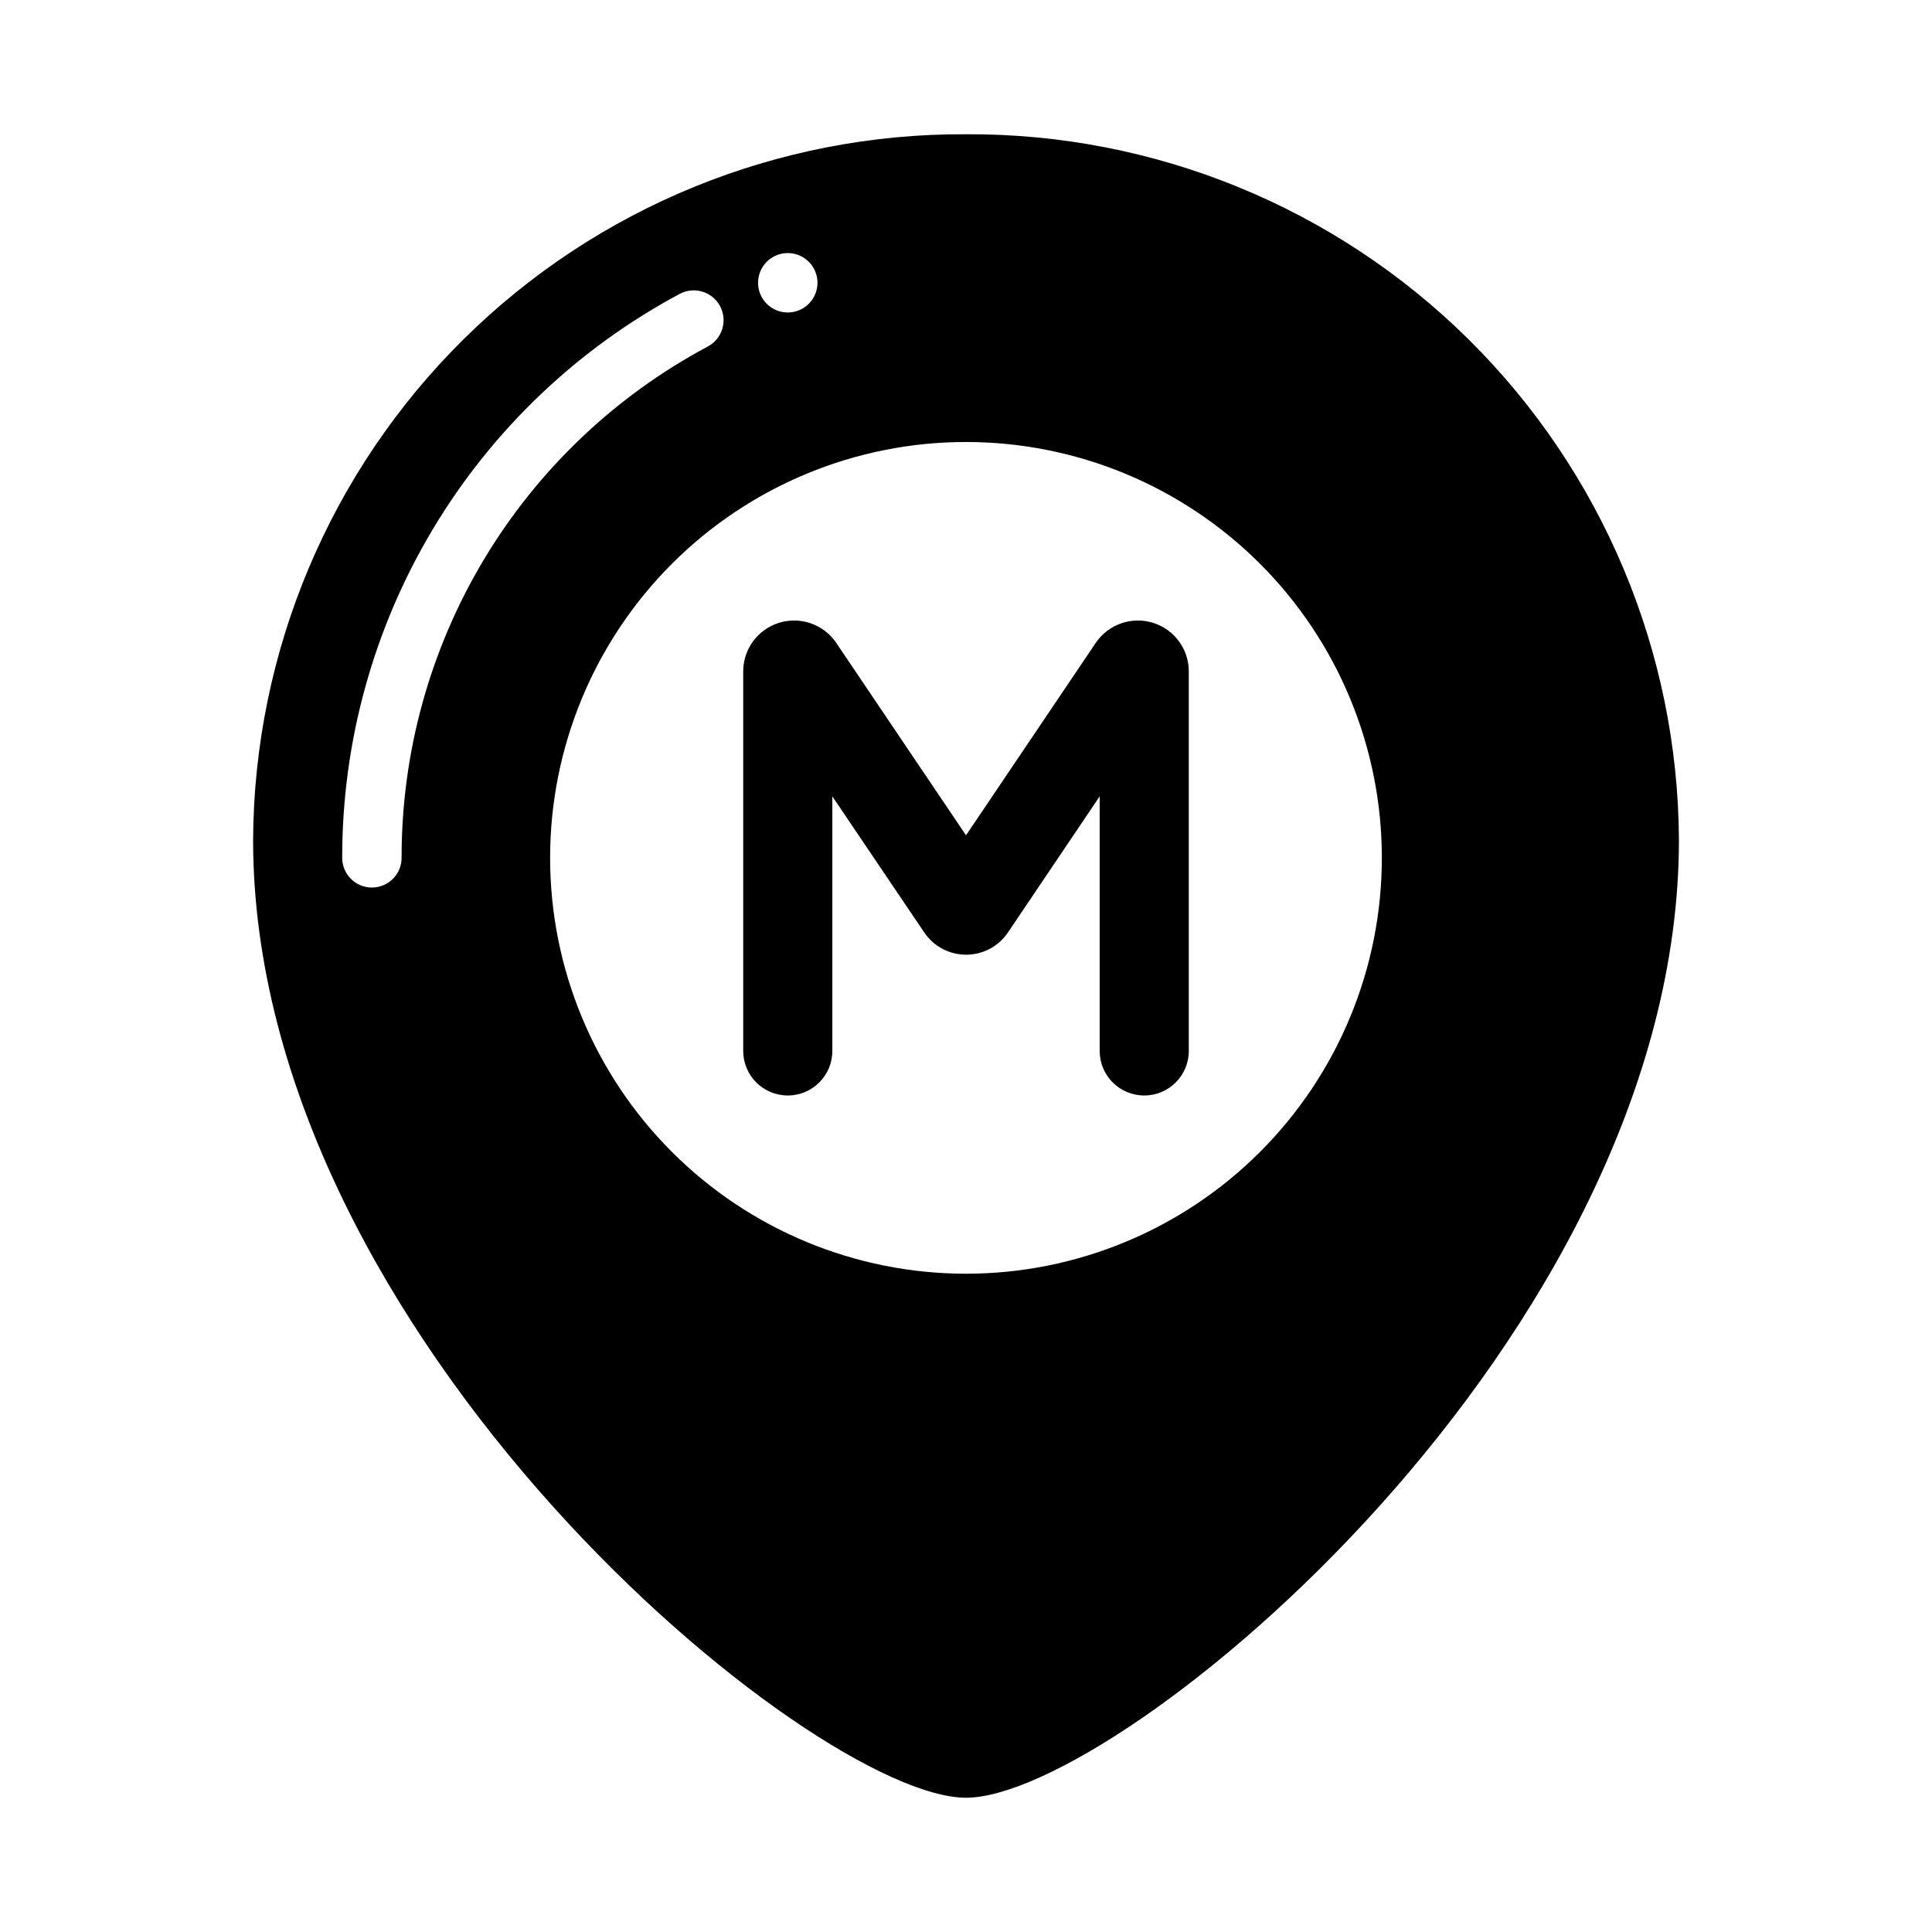
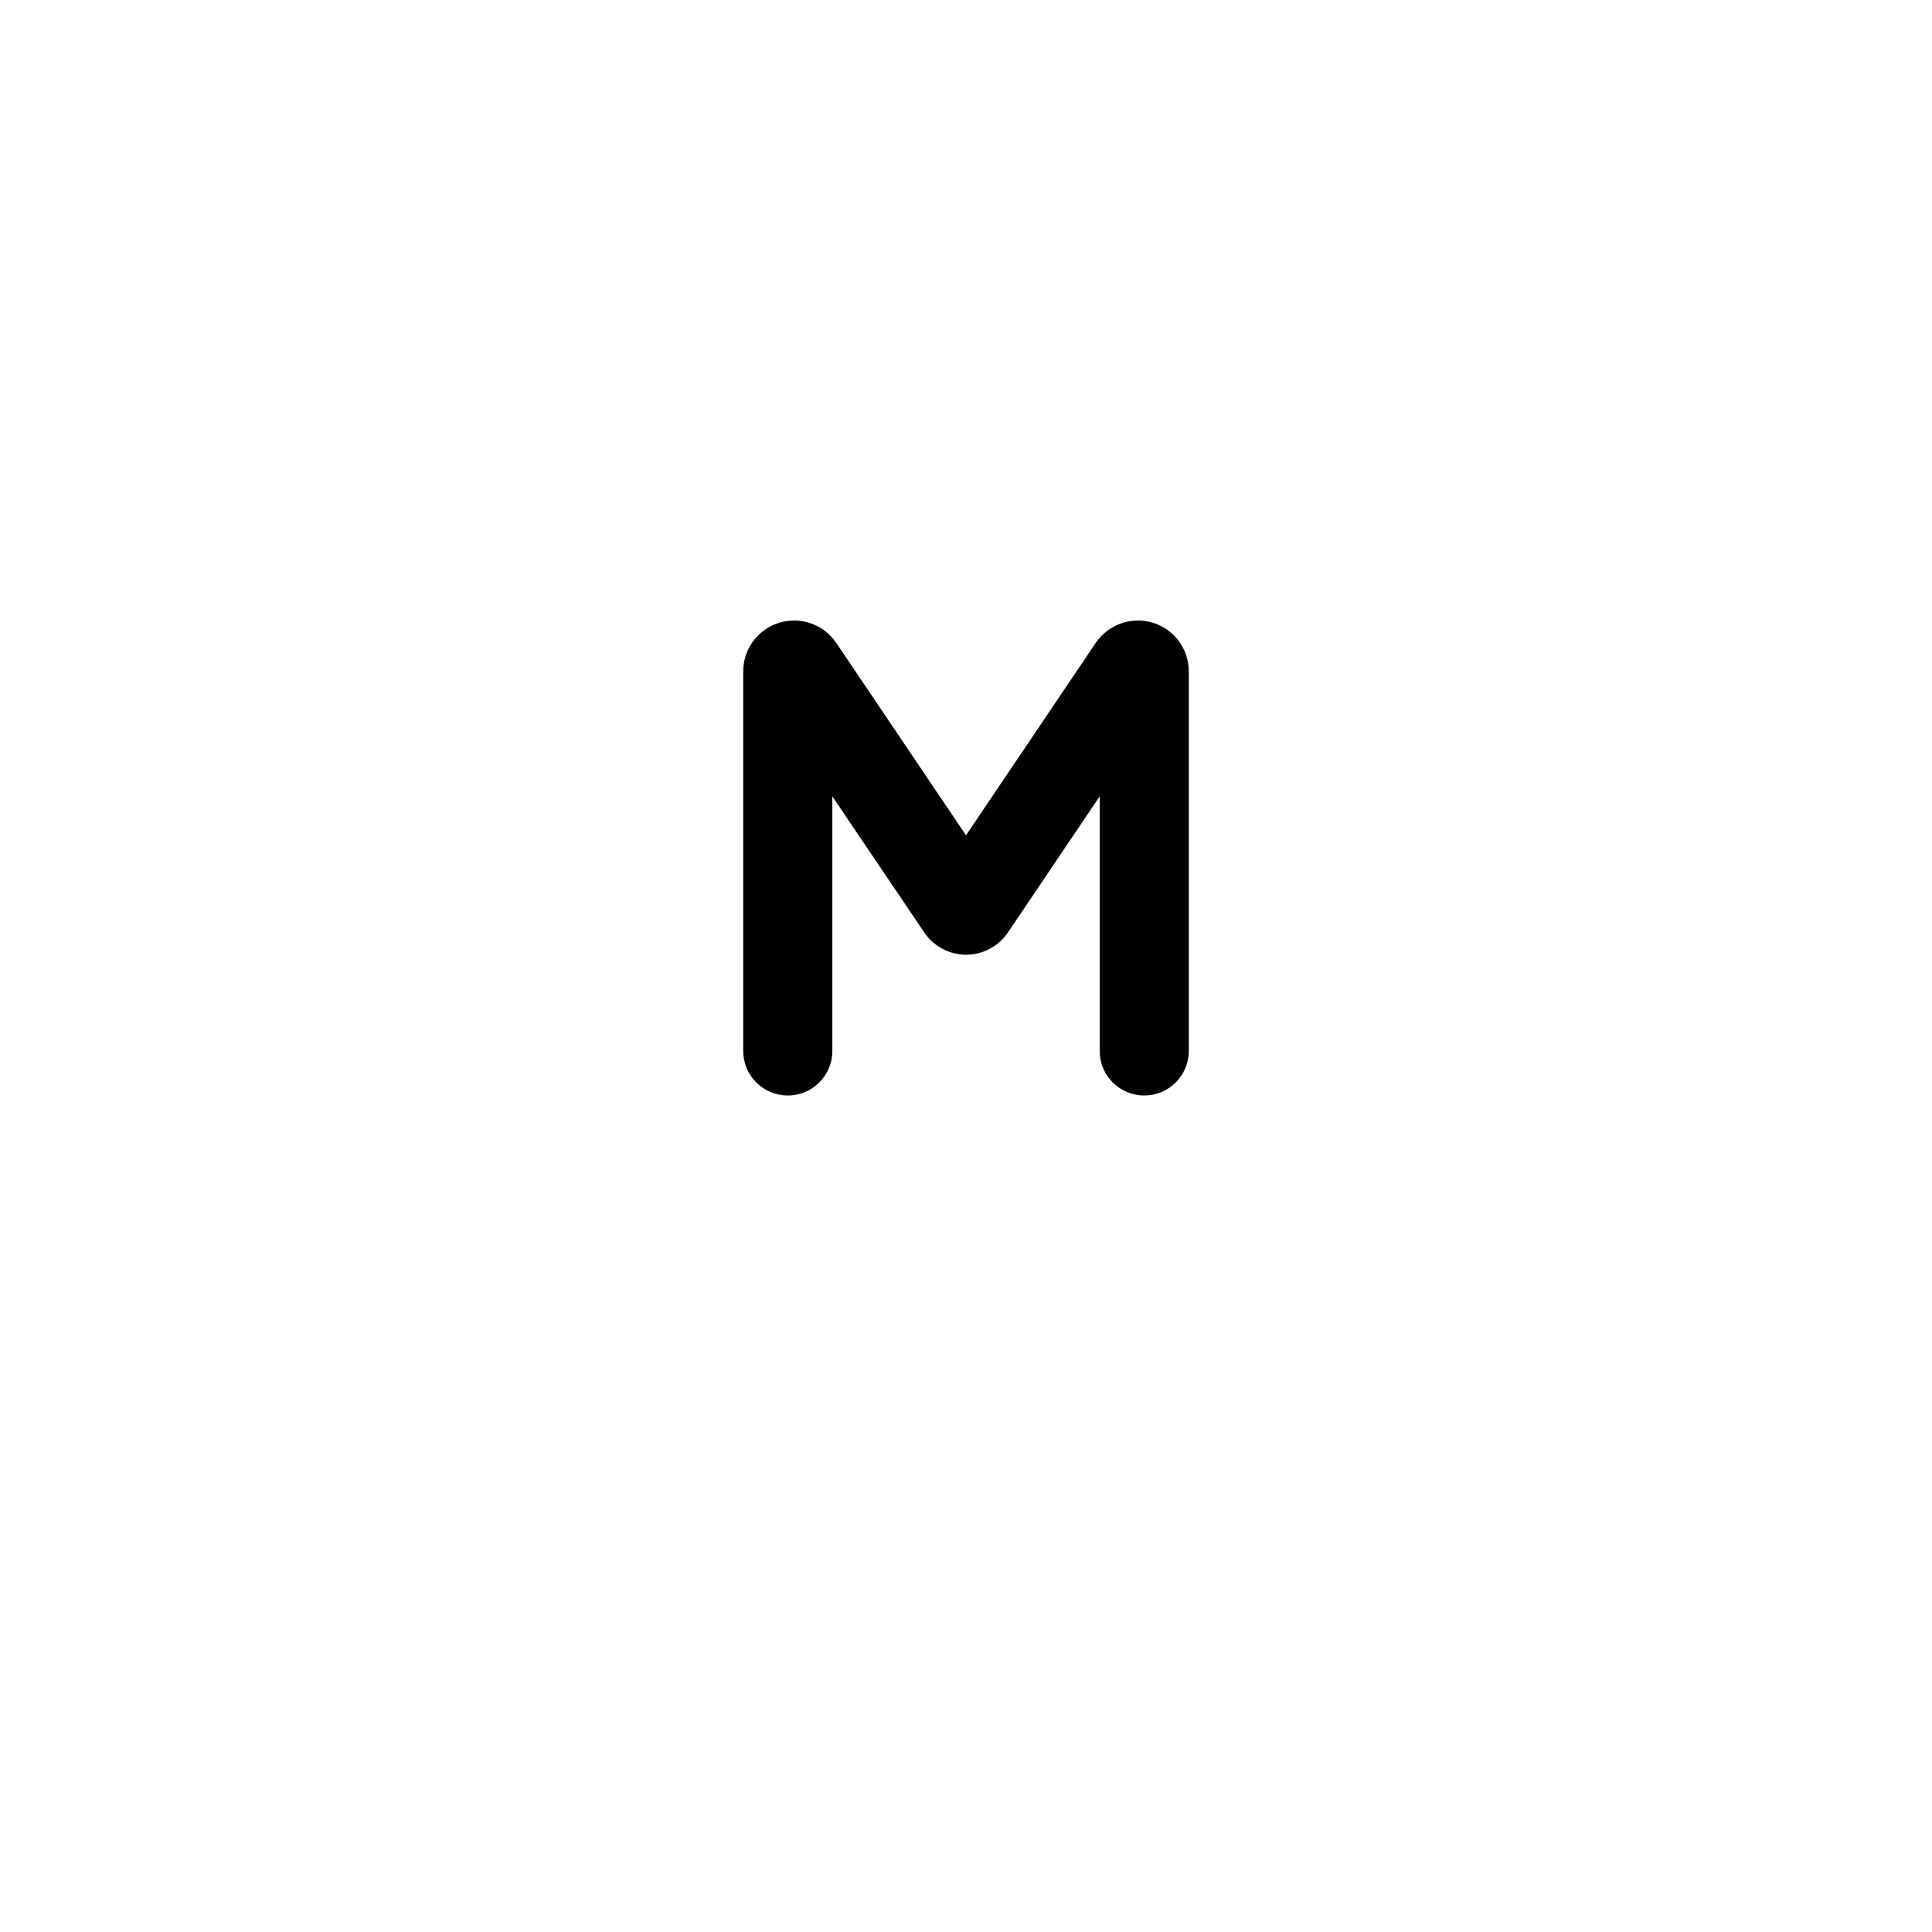
<svg xmlns="http://www.w3.org/2000/svg" fill="#000000" width="800px" height="800px" version="1.1" viewBox="144 144 512 512">
  <g>
-     <path d="m400 179.58c-49.848-0.258-97.754 19.293-133.18 54.355-35.43 35.062-55.48 82.762-55.746 132.61 0 132.09 148.39 253.87 188.93 253.87 40.539 0 188.93-121.78 188.93-253.87-0.262-49.844-20.316-97.543-55.746-132.61-35.43-35.062-83.336-54.613-133.18-54.355zm-47.234 31.488c3.184 0 6.055 1.918 7.273 4.859 1.219 2.941 0.547 6.328-1.707 8.578-2.25 2.25-5.637 2.926-8.578 1.707s-4.859-4.09-4.859-7.273c0-4.348 3.523-7.871 7.871-7.871zm-118.08 160.27c-0.031-30.688 8.281-60.809 24.047-87.141s38.391-47.883 65.457-62.348c3.867-2.023 8.645-0.523 10.668 3.344 2.019 3.871 0.523 8.645-3.348 10.668-24.531 13.105-45.035 32.633-59.32 56.5-14.281 23.863-21.805 51.164-21.762 78.977 0 4.348-3.523 7.871-7.871 7.871s-7.871-3.523-7.871-7.871zm165.31 110.21c-29.23 0-57.262-11.609-77.93-32.277-20.668-20.668-32.281-48.699-32.281-77.93 0-29.227 11.613-57.262 32.281-77.93 20.668-20.668 48.699-32.277 77.93-32.277 29.227 0 57.258 11.609 77.926 32.277 20.668 20.668 32.281 48.703 32.281 77.93 0 29.23-11.613 57.262-32.281 77.93-20.668 20.668-48.699 32.277-77.926 32.277z" />
    <path d="m434.4 314.35-34.398 51.012-34.402-51.012c-3.332-4.906-9.48-7.059-15.145-5.305-5.668 1.758-9.52 7.008-9.496 12.941v100.52c0 6.523 5.289 11.809 11.809 11.809 6.523 0 11.809-5.285 11.809-11.809v-67.461l24.246 35.895c2.461 3.769 6.656 6.047 11.156 6.066 4.504 0.016 8.711-2.234 11.199-5.988l24.246-35.977v67.465c0 6.523 5.289 11.809 11.809 11.809 6.523 0 11.809-5.285 11.809-11.809v-100.52c0.027-5.934-3.828-11.184-9.492-12.941-5.668-1.754-11.816 0.398-15.148 5.305z" />
  </g>
</svg>